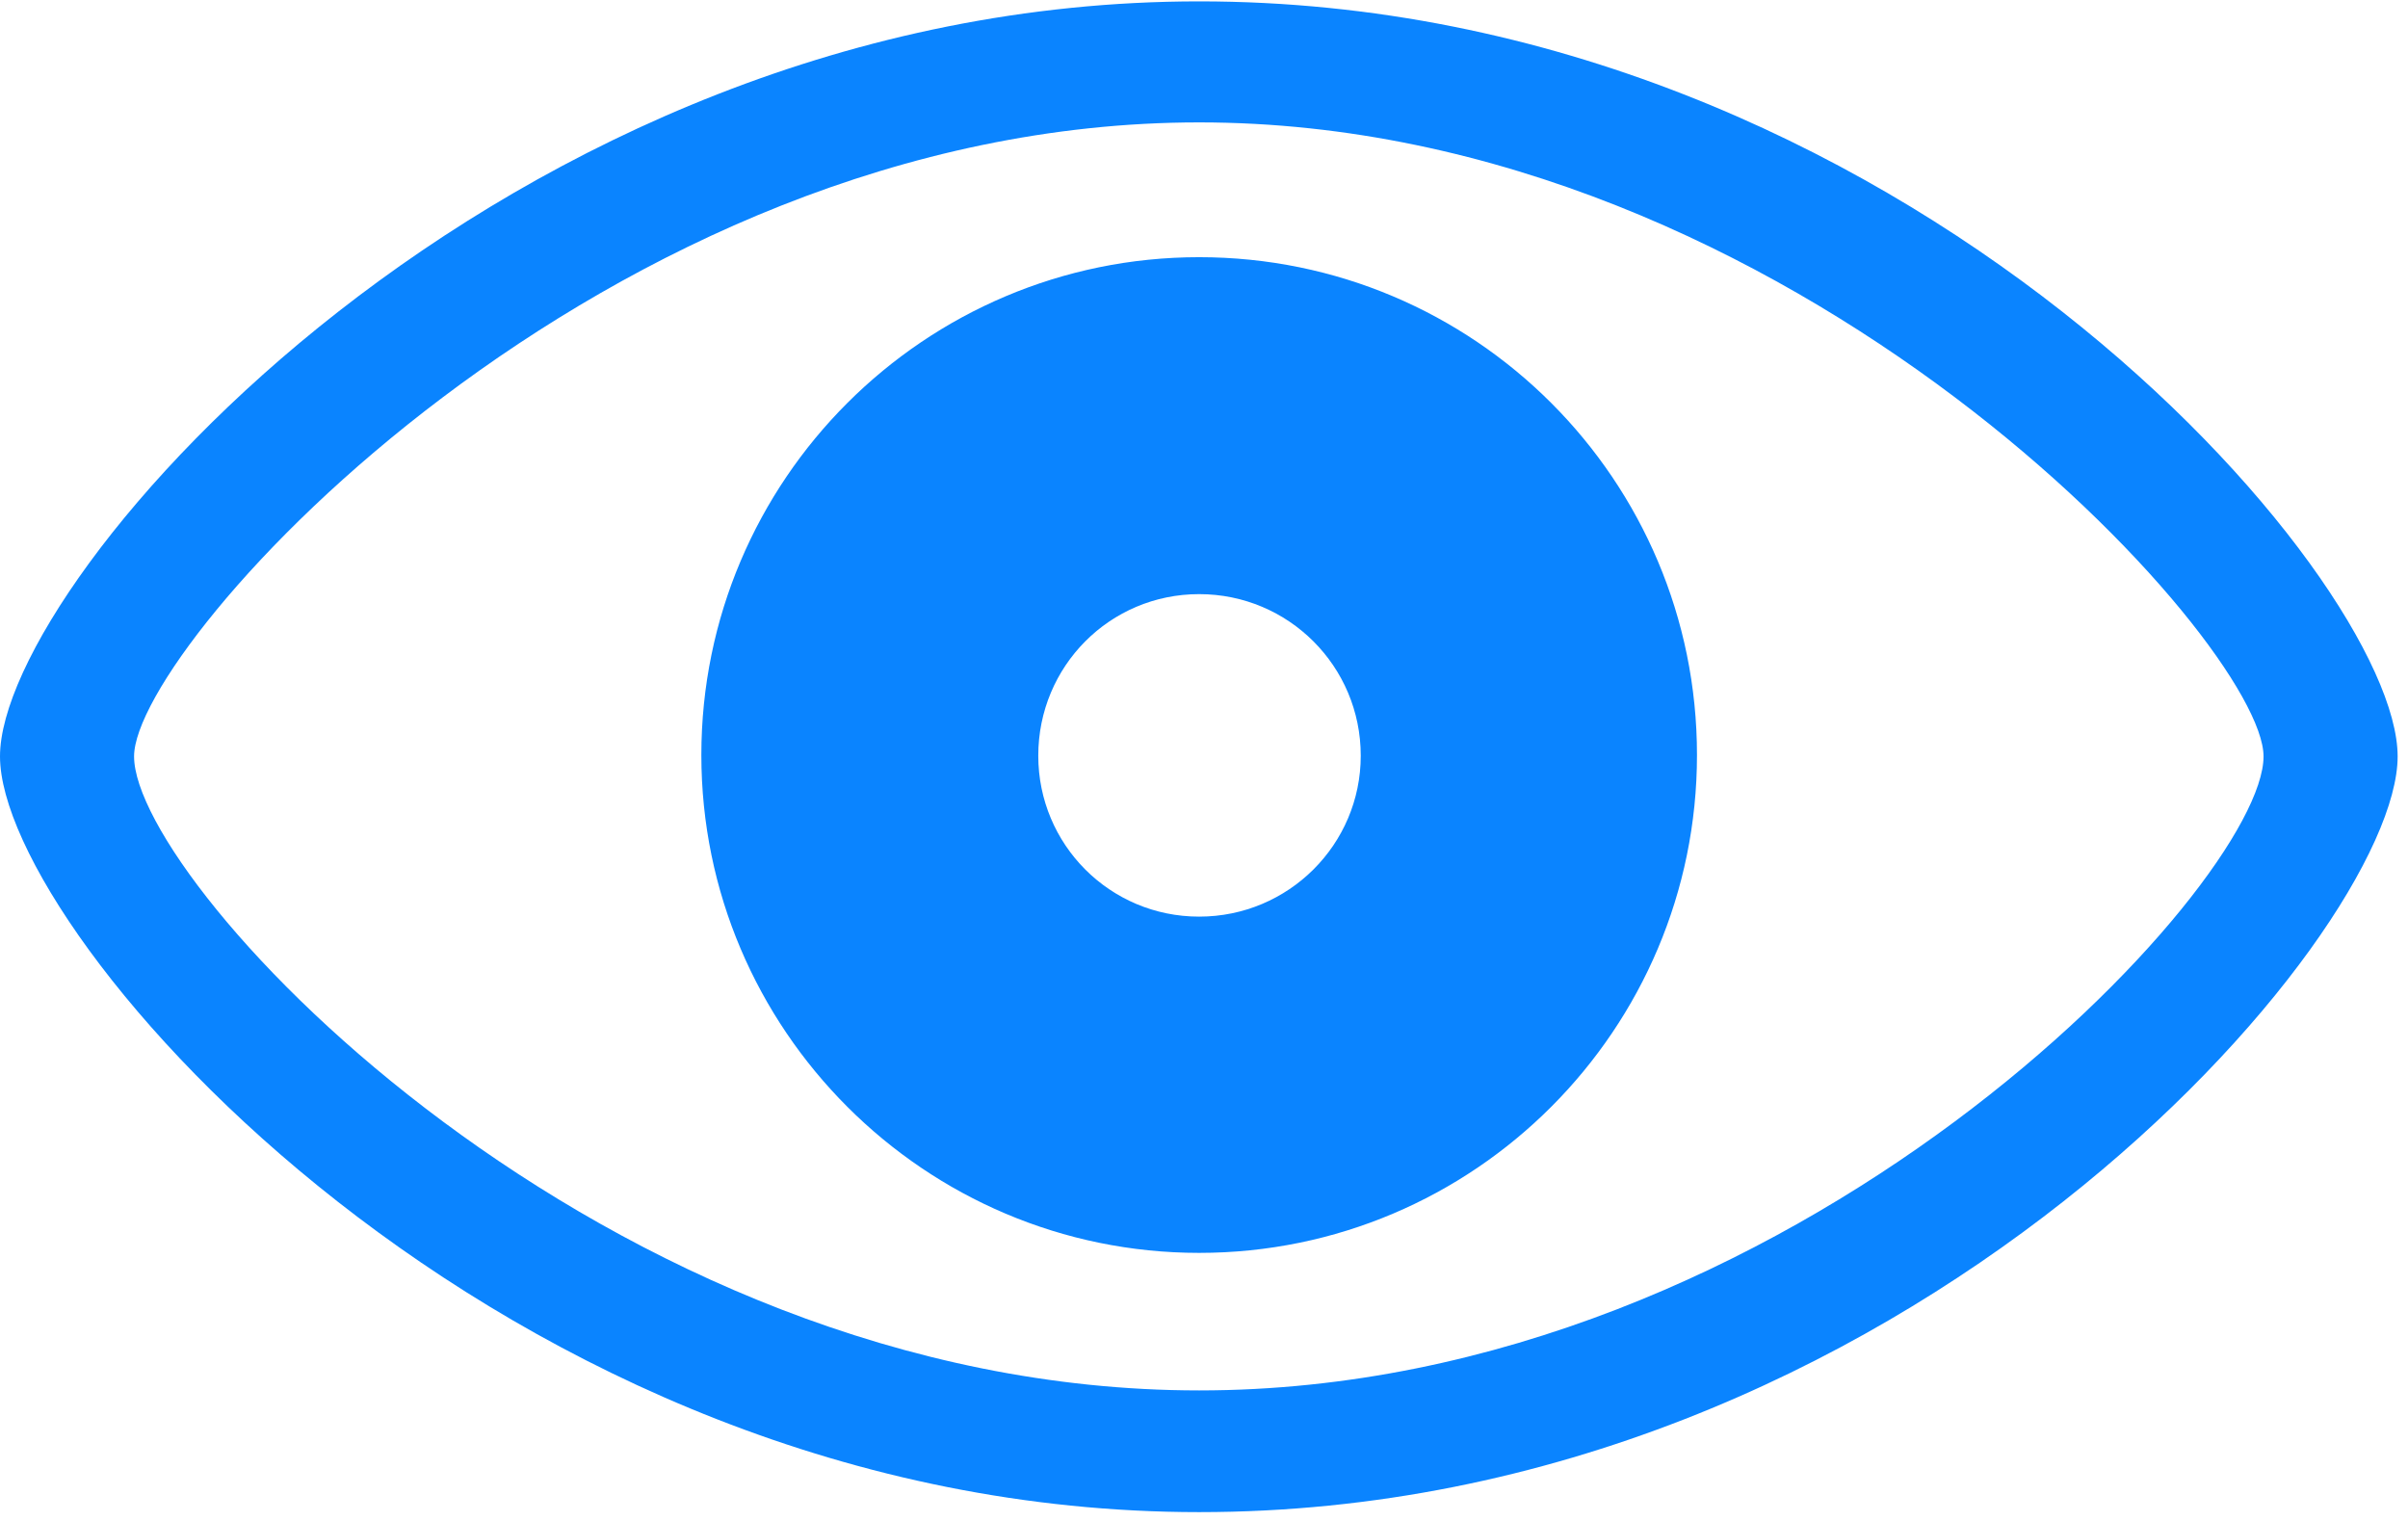
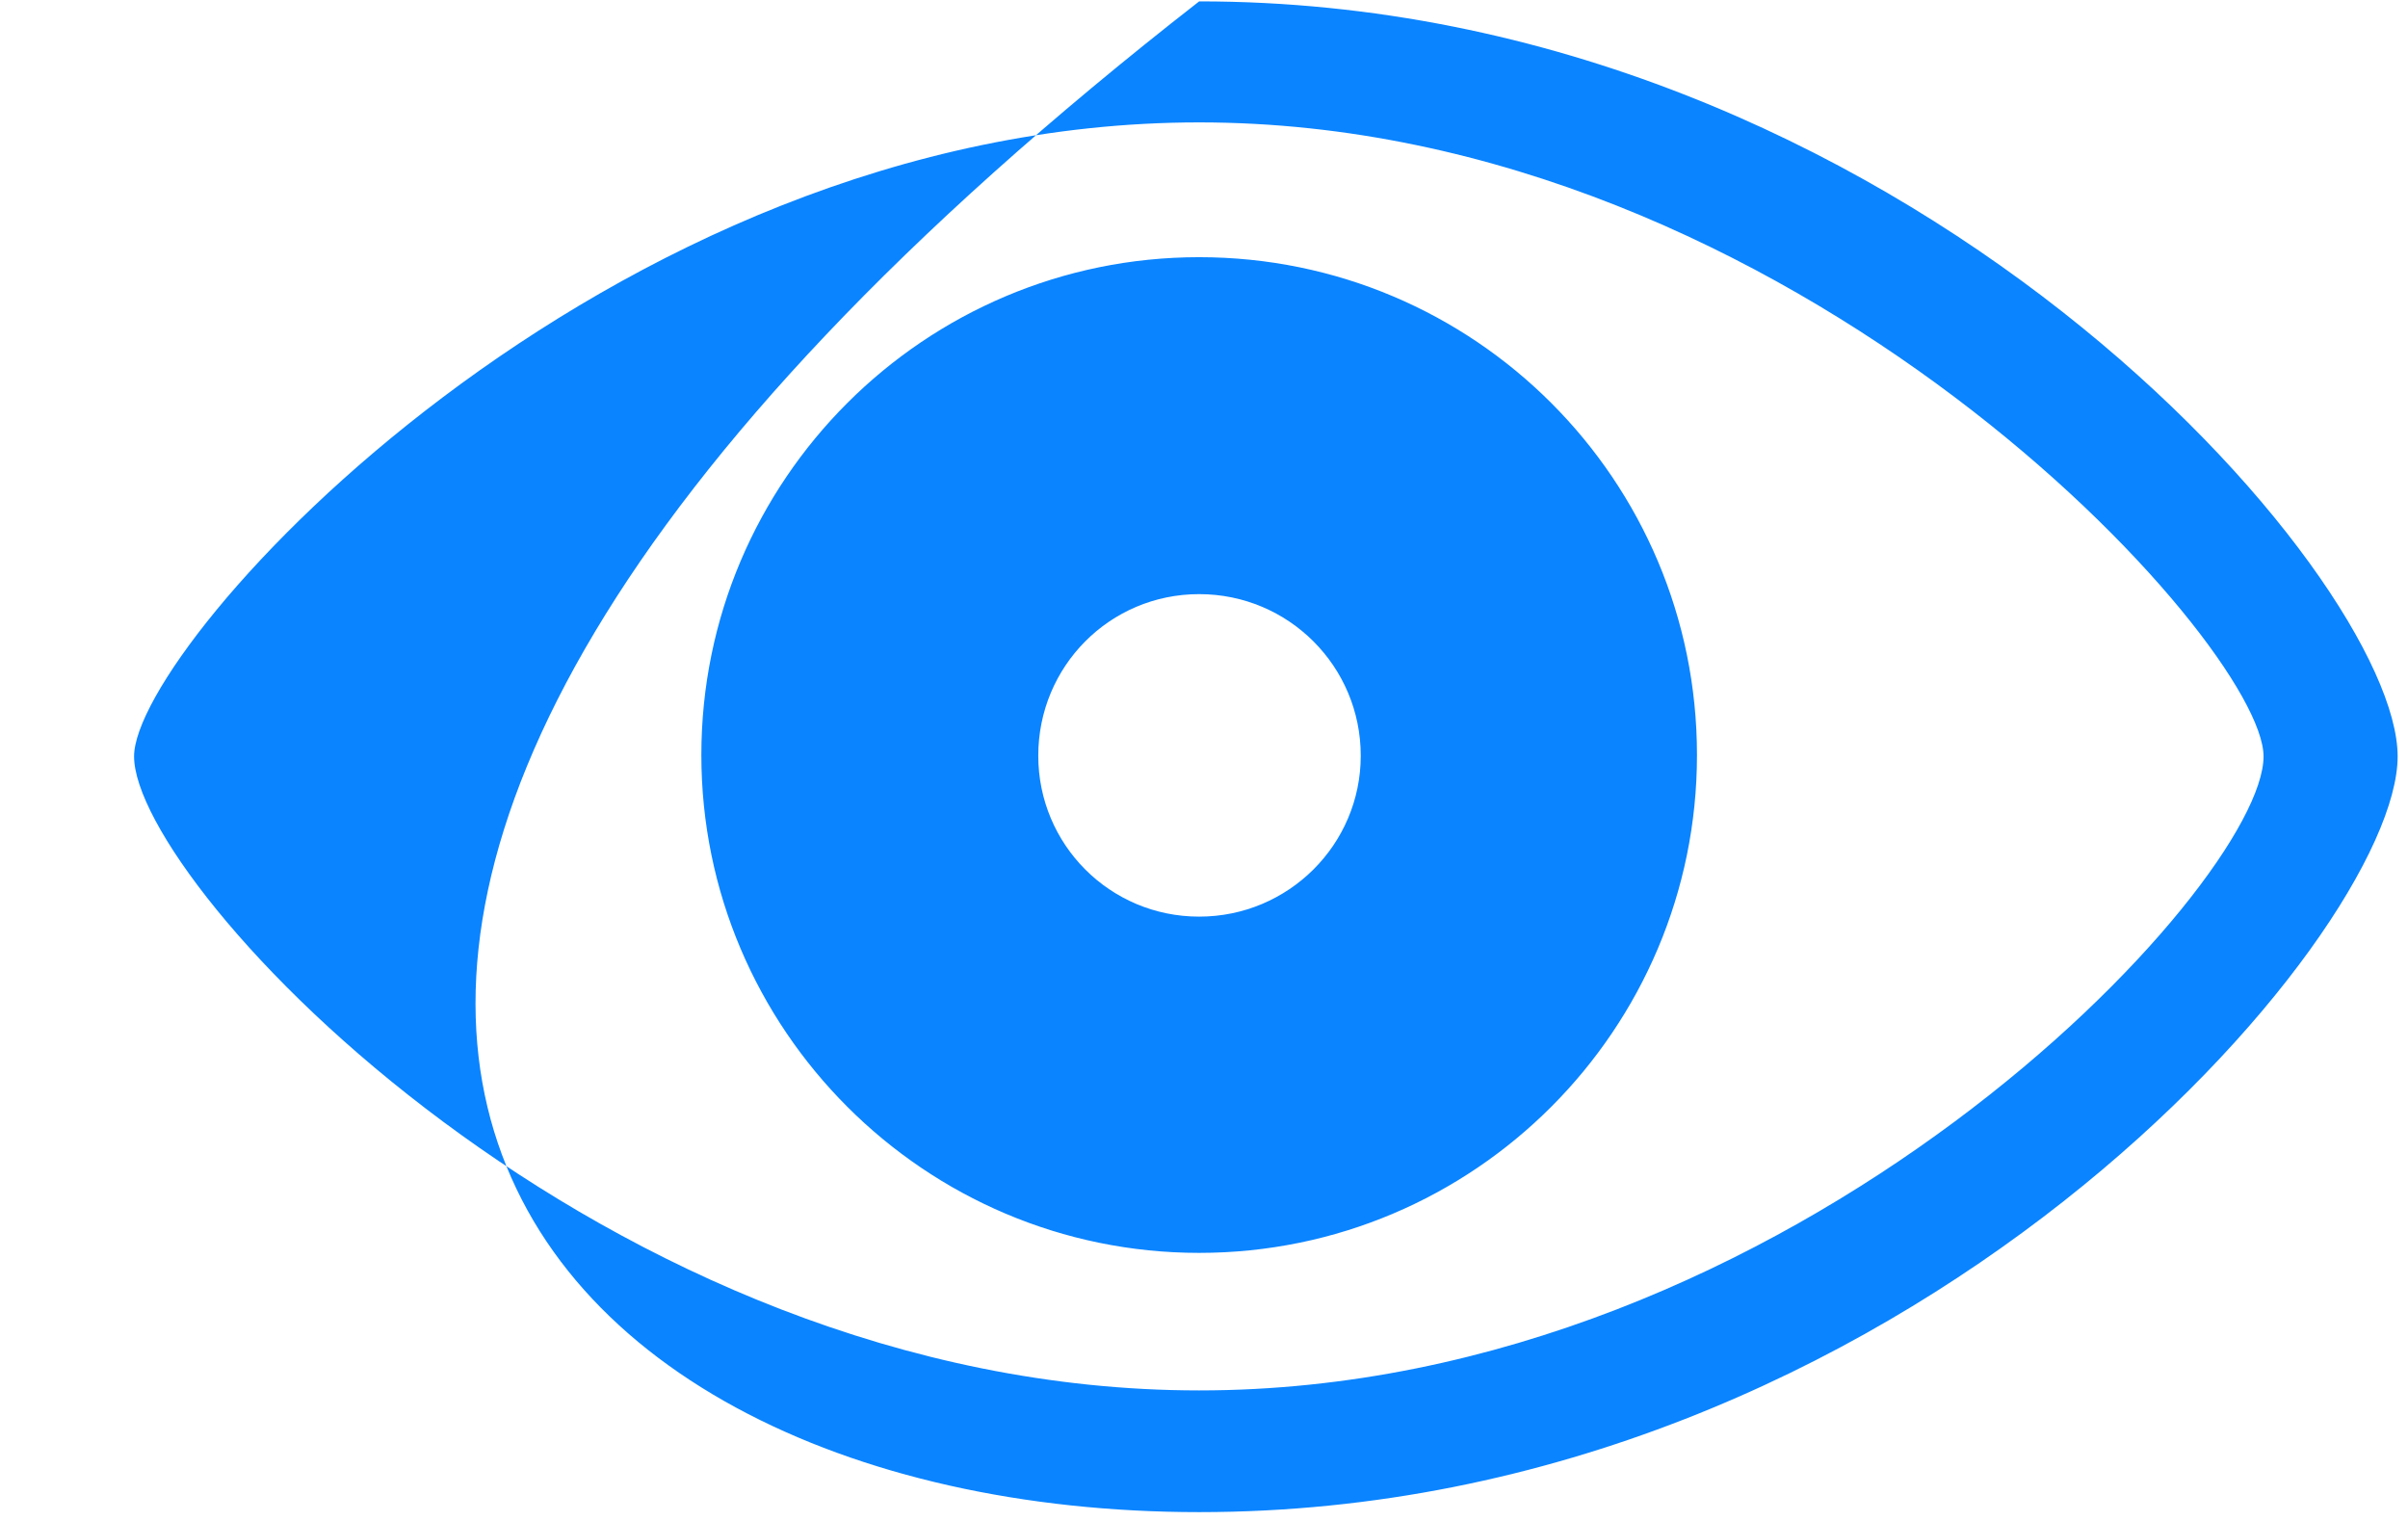
<svg xmlns="http://www.w3.org/2000/svg" width="171" height="108" viewBox="0 0 171 108" fill="none">
-   <path d="M85.156 107.373C135.303 107.373 170.264 66.455 170.264 53.711C170.264 40.967 135.107 0.098 85.156 0.098C35.693 0.098 0 40.967 0 53.711C0 66.455 35.547 107.373 85.156 107.373ZM85.156 98.731C42.822 98.731 9.521 62.842 9.521 53.711C9.521 45.703 42.822 8.691 85.156 8.691C127.441 8.691 160.742 45.703 160.742 53.711C160.742 62.842 127.441 98.731 85.156 98.731ZM85.156 88.965C104.688 88.965 120.508 73.096 120.508 53.613C120.508 34.082 104.688 18.262 85.156 18.262C65.674 18.262 49.805 34.082 49.805 53.613C49.805 73.096 65.674 88.965 85.156 88.965ZM85.156 65.088C78.809 65.088 73.731 59.961 73.731 53.662C73.731 47.315 78.809 42.188 85.156 42.188C91.504 42.188 96.631 47.315 96.631 53.662C96.631 59.961 91.504 65.088 85.156 65.088Z" fill="#0A84FF" />
+   <path d="M85.156 107.373C135.303 107.373 170.264 66.455 170.264 53.711C170.264 40.967 135.107 0.098 85.156 0.098C0 66.455 35.547 107.373 85.156 107.373ZM85.156 98.731C42.822 98.731 9.521 62.842 9.521 53.711C9.521 45.703 42.822 8.691 85.156 8.691C127.441 8.691 160.742 45.703 160.742 53.711C160.742 62.842 127.441 98.731 85.156 98.731ZM85.156 88.965C104.688 88.965 120.508 73.096 120.508 53.613C120.508 34.082 104.688 18.262 85.156 18.262C65.674 18.262 49.805 34.082 49.805 53.613C49.805 73.096 65.674 88.965 85.156 88.965ZM85.156 65.088C78.809 65.088 73.731 59.961 73.731 53.662C73.731 47.315 78.809 42.188 85.156 42.188C91.504 42.188 96.631 47.315 96.631 53.662C96.631 59.961 91.504 65.088 85.156 65.088Z" fill="#0A84FF" />
</svg>